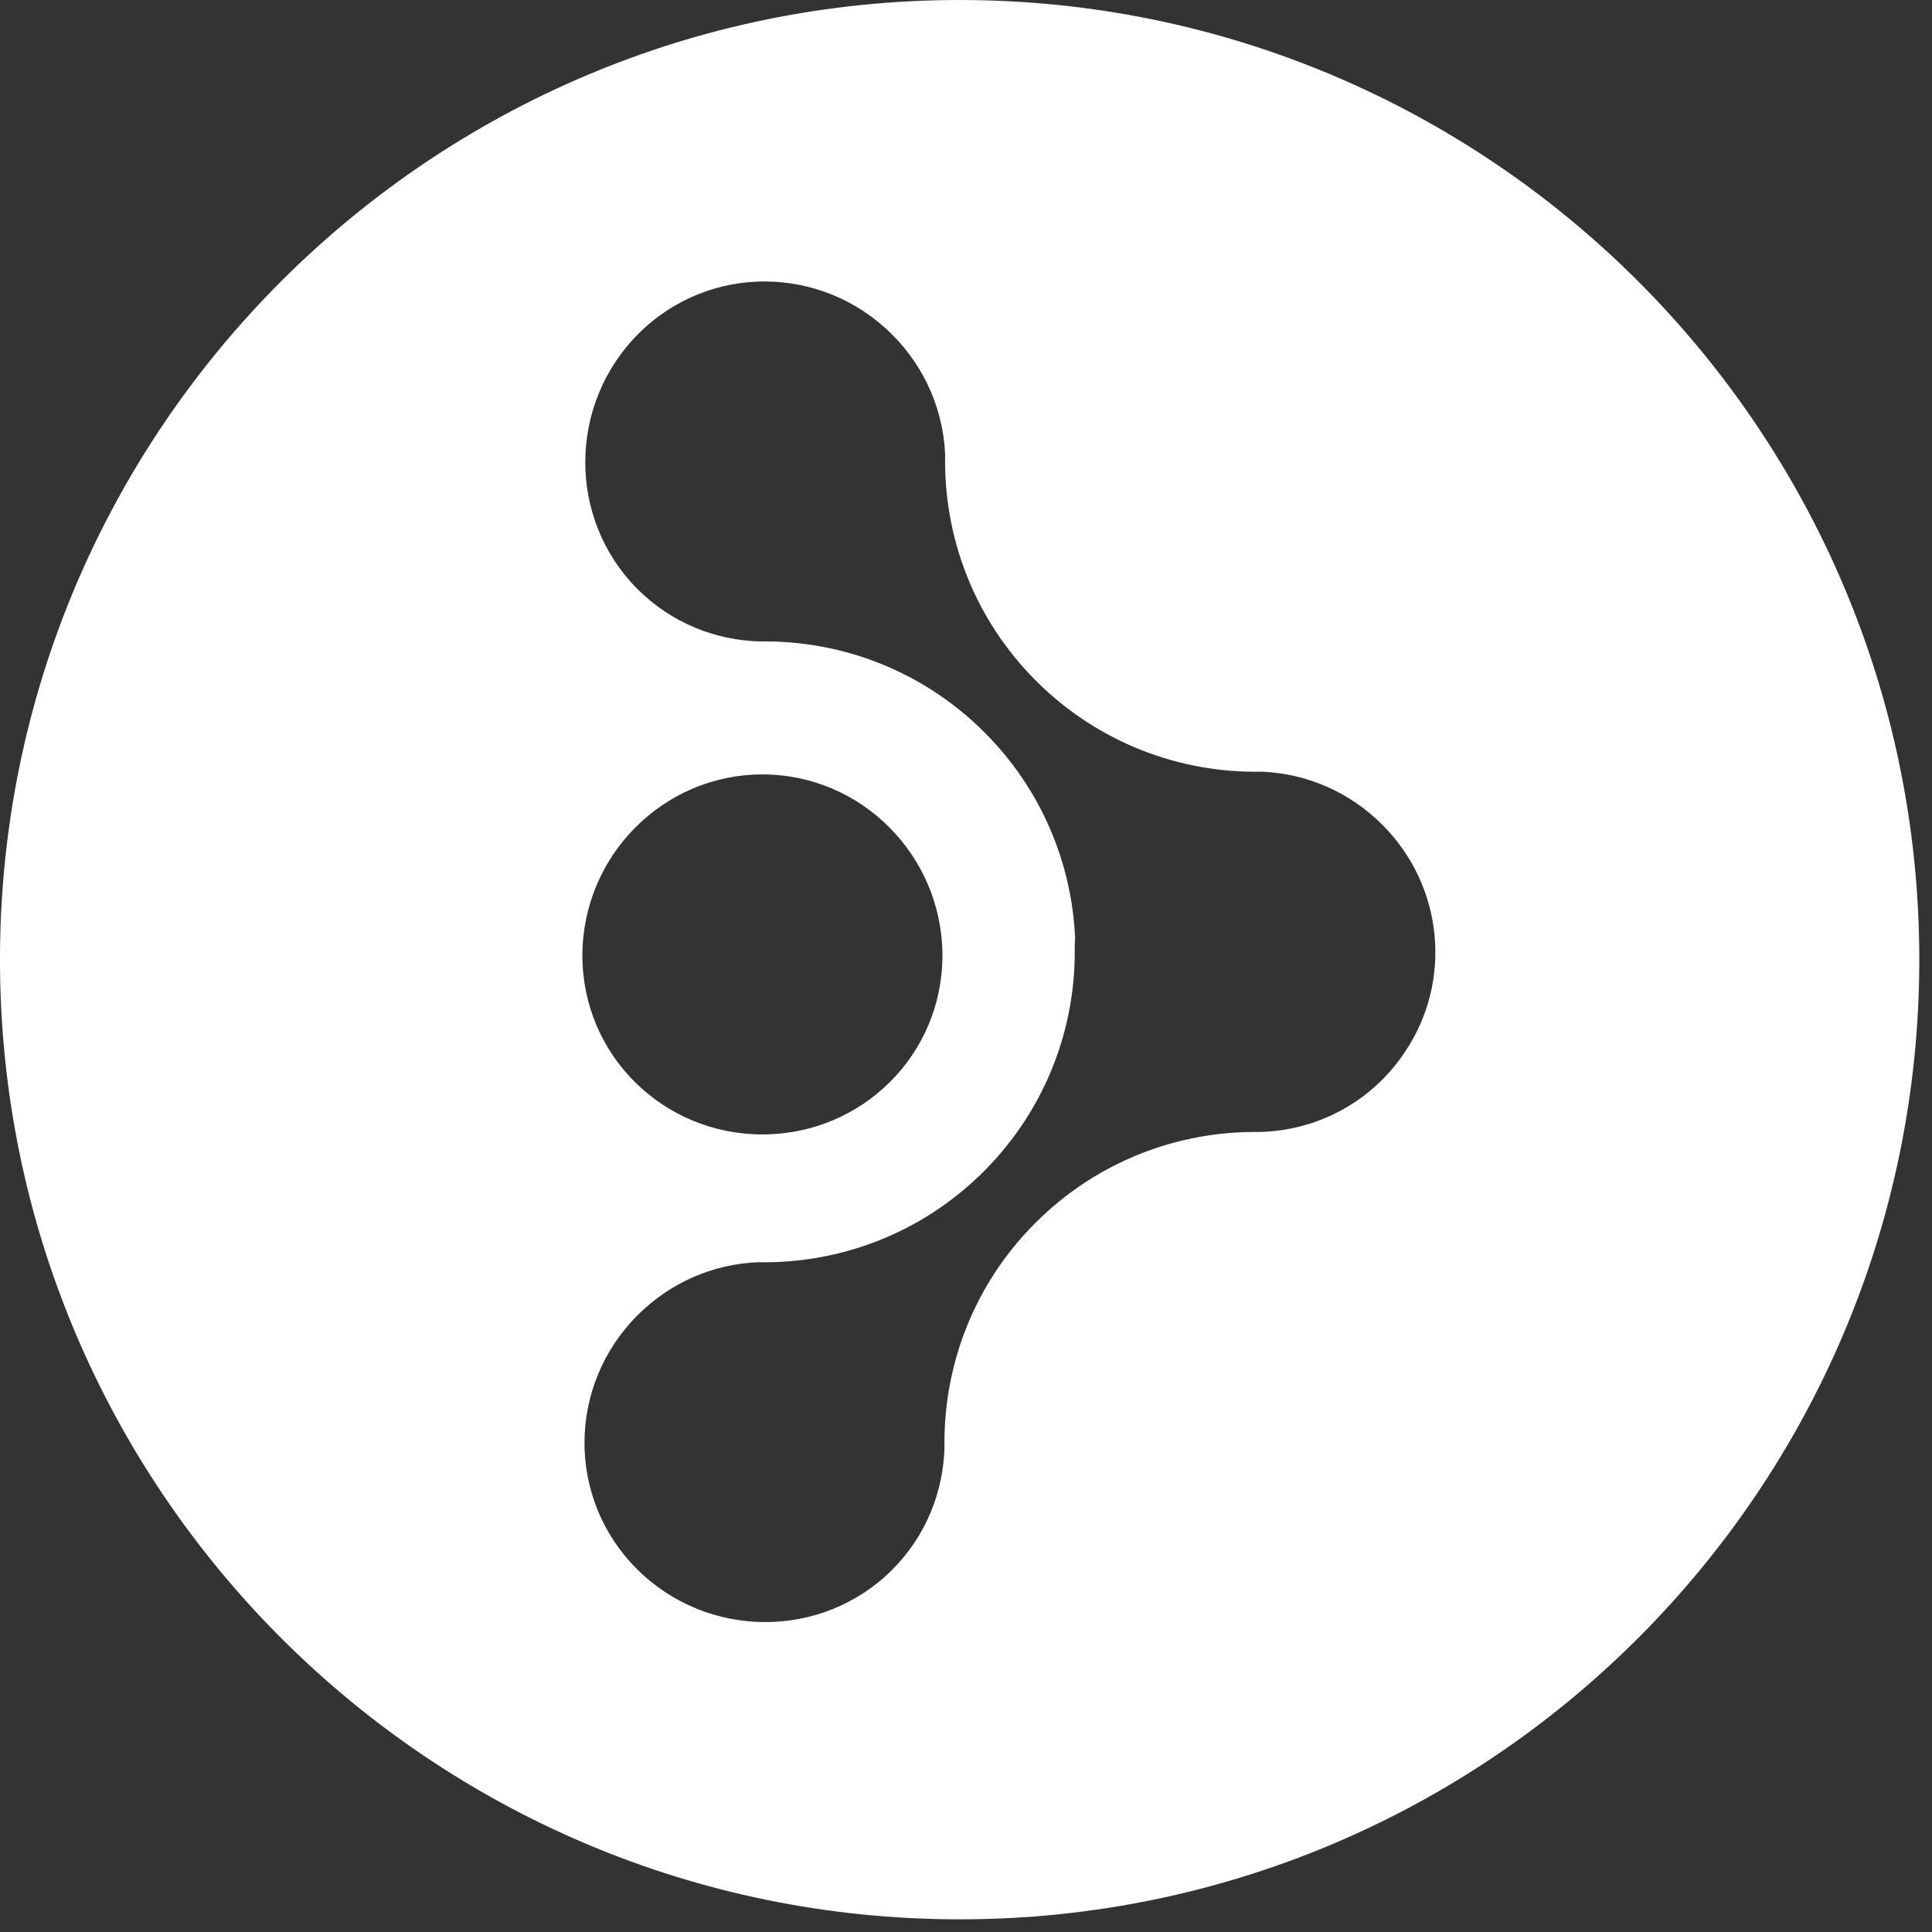
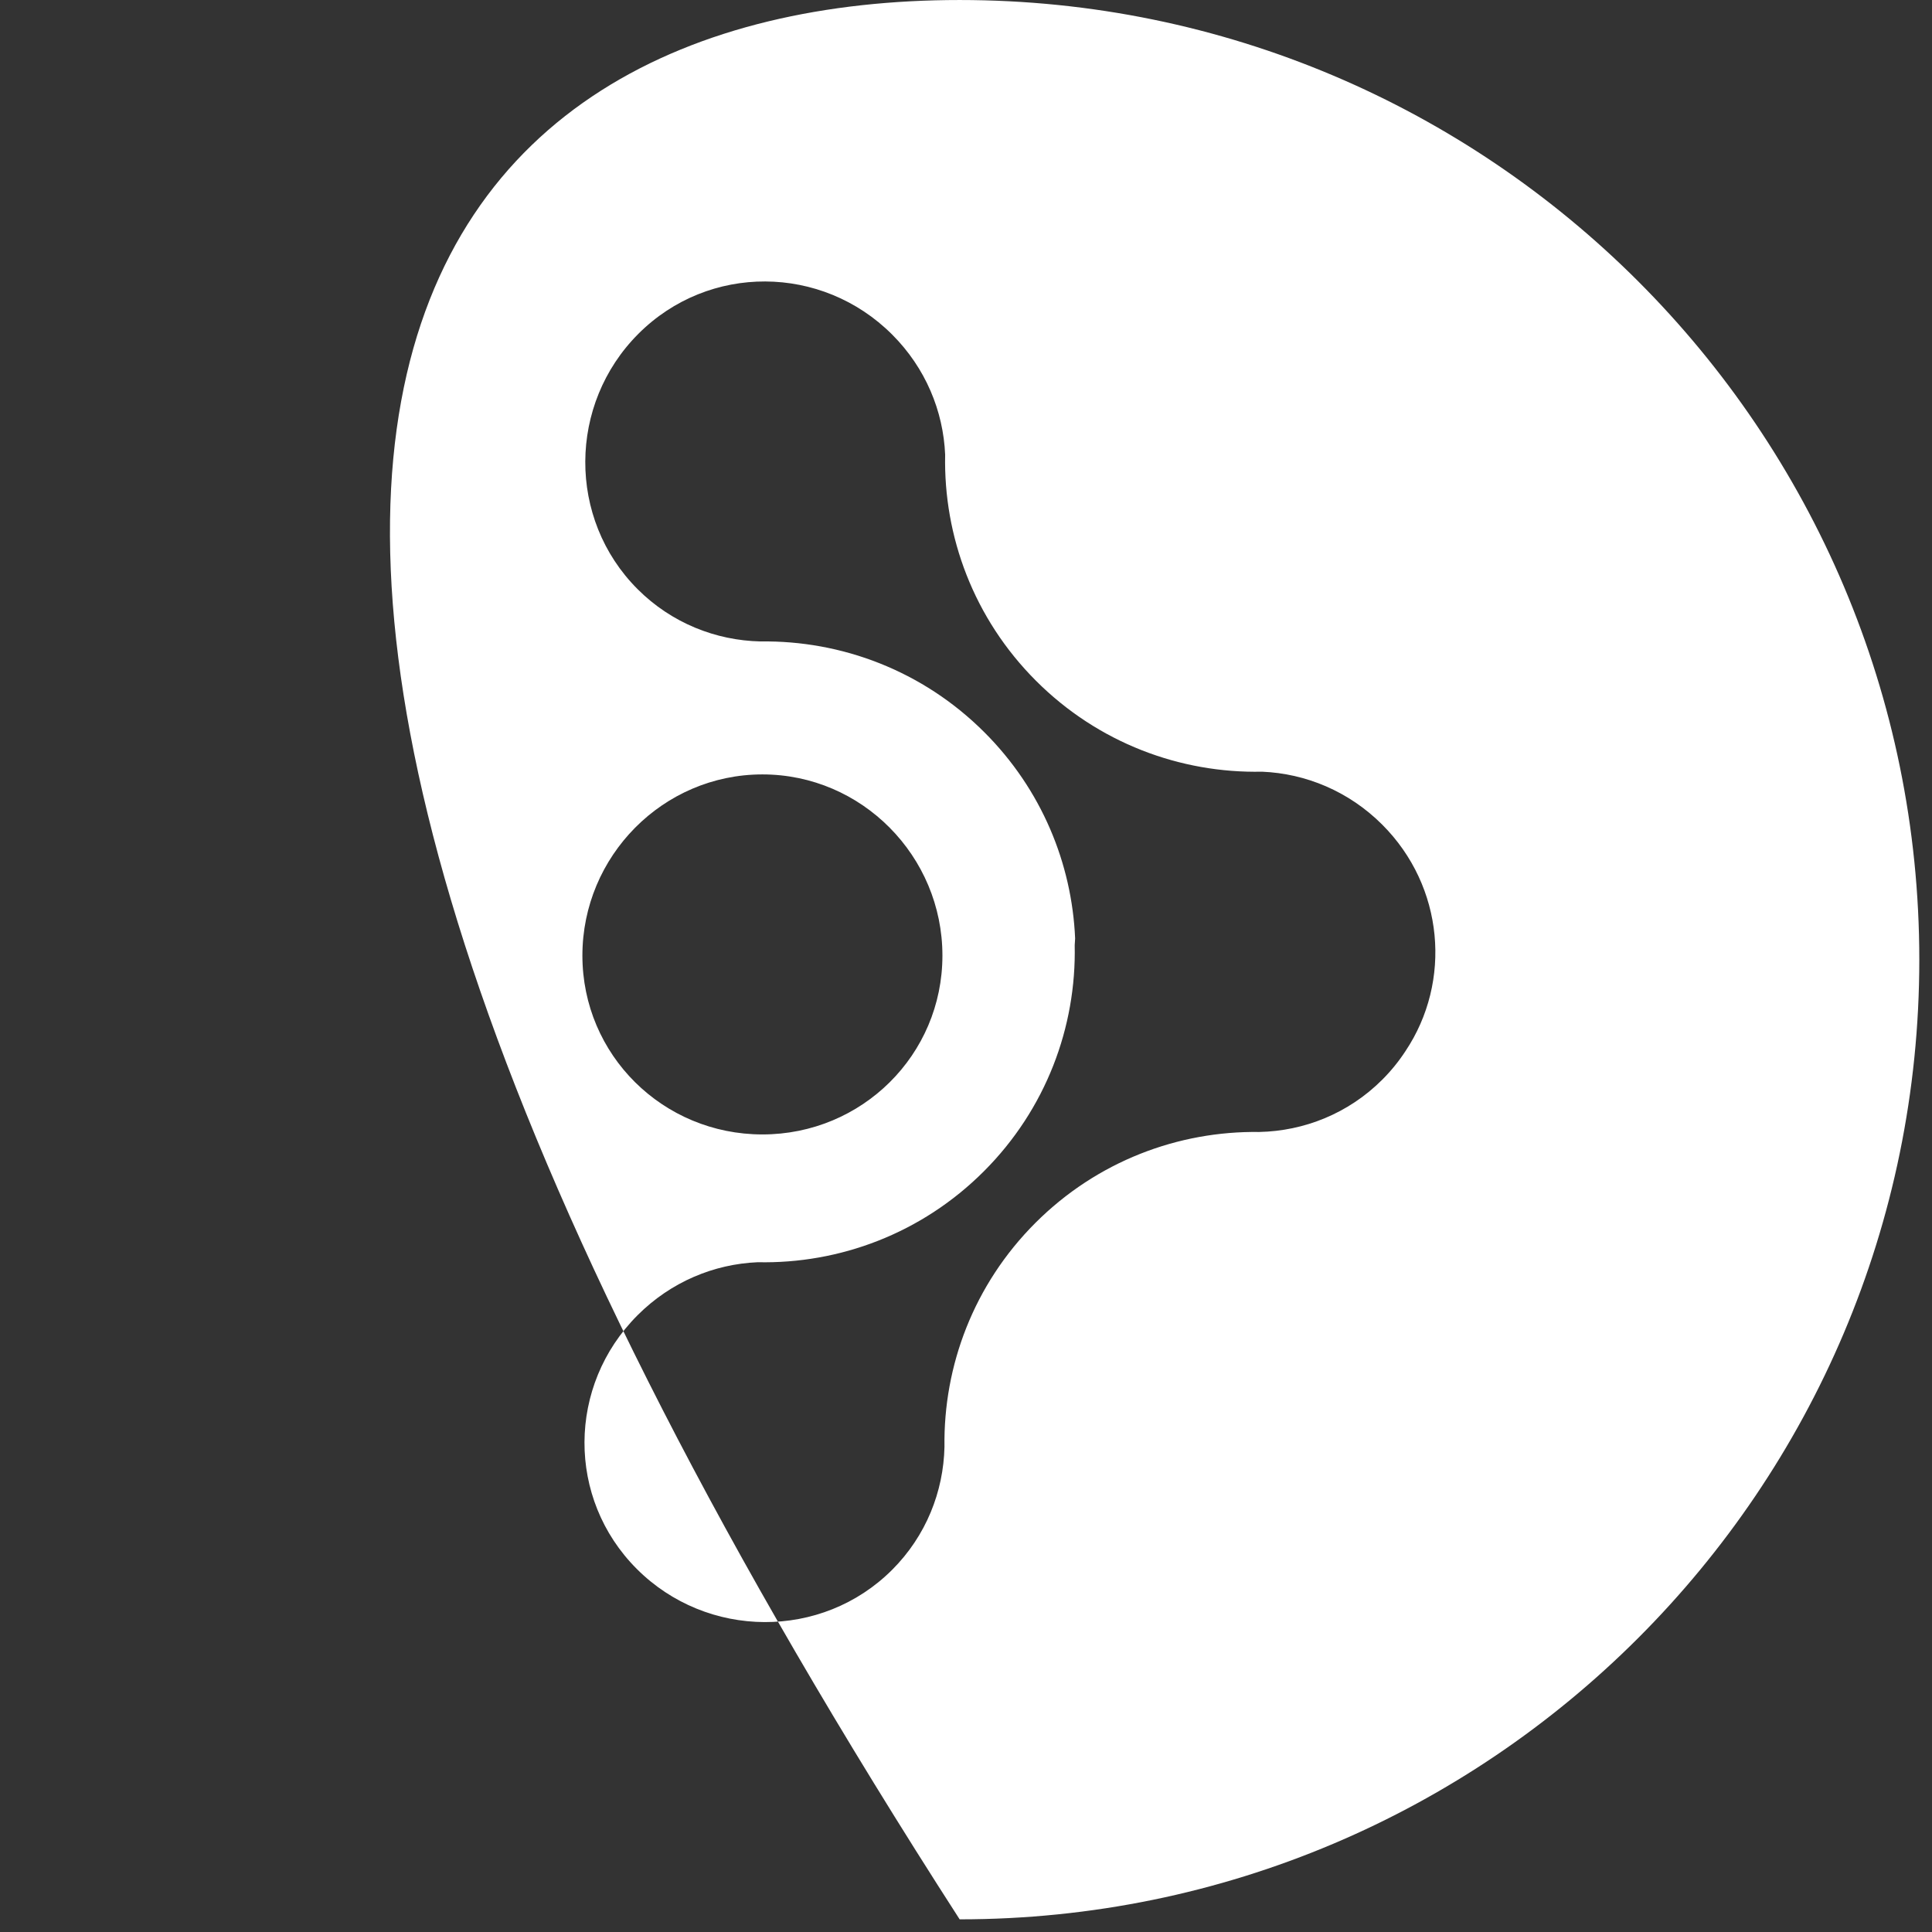
<svg xmlns="http://www.w3.org/2000/svg" width="100%" height="100%" viewBox="0 0 66 66" version="1.1" xml:space="preserve" style="fill-rule:evenodd;clip-rule:evenodd;stroke-linejoin:round;stroke-miterlimit:2;">
  <rect x="0" y="0" width="66" height="66" fill="#333333" stroke="none" />
  <g transform="matrix(1,0,0,1,-1.752,-3.113)">
    <g transform="matrix(0.293,0,0,0.293,1.682,3.044)">
      <g id="Group">
-         <path id="Oval" d="M112.126,0.237C173.879,0.237 224.015,50.373 224.015,112.126C224.015,173.879 173.879,224.015 112.126,224.015C50.373,224.015 0.237,173.879 0.237,112.126C0.237,50.373 50.373,0.237 112.126,0.237ZM125.59,109.647C125.212,100.913 121.688,92.291 115.02,85.623C107.821,78.424 98.344,74.891 88.909,75.023C83.702,74.909 78.536,72.884 74.579,68.928C66.383,60.731 66.476,47.35 74.672,39.153C82.868,30.957 96.065,31.05 104.261,39.246C108.156,43.141 110.221,48.166 110.436,53.247C110.235,62.766 113.767,72.349 121.031,79.613C128.295,86.877 137.878,90.409 147.397,90.209C152.478,90.423 157.502,92.488 161.398,96.383C168.602,103.588 169.546,114.655 164.102,122.794C163.332,123.972 162.431,125.087 161.398,126.12C157.441,130.077 152.276,132.102 147.068,132.215C137.633,132.083 128.156,135.616 120.957,142.816C113.757,150.015 110.224,159.492 110.357,168.928C110.243,174.135 108.218,179.3 104.261,183.257C96.065,191.453 82.683,191.36 74.487,183.164C66.29,174.968 66.383,161.772 74.579,153.575C78.475,149.68 83.499,147.615 88.58,147.401C98.099,147.601 107.682,144.069 114.946,136.805C122.21,129.541 125.742,119.958 125.541,110.439C125.552,110.175 125.569,109.911 125.59,109.647ZM89.13,132.502C100.721,132.502 110.118,123.236 110.118,111.645C110.118,100.054 100.721,90.526 89.13,90.526C77.539,90.526 68.142,100.054 68.142,111.645C68.142,123.236 77.539,132.502 89.13,132.502Z" style="fill:white;" />
+         <path id="Oval" d="M112.126,0.237C173.879,0.237 224.015,50.373 224.015,112.126C224.015,173.879 173.879,224.015 112.126,224.015C0.237,50.373 50.373,0.237 112.126,0.237ZM125.59,109.647C125.212,100.913 121.688,92.291 115.02,85.623C107.821,78.424 98.344,74.891 88.909,75.023C83.702,74.909 78.536,72.884 74.579,68.928C66.383,60.731 66.476,47.35 74.672,39.153C82.868,30.957 96.065,31.05 104.261,39.246C108.156,43.141 110.221,48.166 110.436,53.247C110.235,62.766 113.767,72.349 121.031,79.613C128.295,86.877 137.878,90.409 147.397,90.209C152.478,90.423 157.502,92.488 161.398,96.383C168.602,103.588 169.546,114.655 164.102,122.794C163.332,123.972 162.431,125.087 161.398,126.12C157.441,130.077 152.276,132.102 147.068,132.215C137.633,132.083 128.156,135.616 120.957,142.816C113.757,150.015 110.224,159.492 110.357,168.928C110.243,174.135 108.218,179.3 104.261,183.257C96.065,191.453 82.683,191.36 74.487,183.164C66.29,174.968 66.383,161.772 74.579,153.575C78.475,149.68 83.499,147.615 88.58,147.401C98.099,147.601 107.682,144.069 114.946,136.805C122.21,129.541 125.742,119.958 125.541,110.439C125.552,110.175 125.569,109.911 125.59,109.647ZM89.13,132.502C100.721,132.502 110.118,123.236 110.118,111.645C110.118,100.054 100.721,90.526 89.13,90.526C77.539,90.526 68.142,100.054 68.142,111.645C68.142,123.236 77.539,132.502 89.13,132.502Z" style="fill:white;" />
      </g>
    </g>
  </g>
</svg>